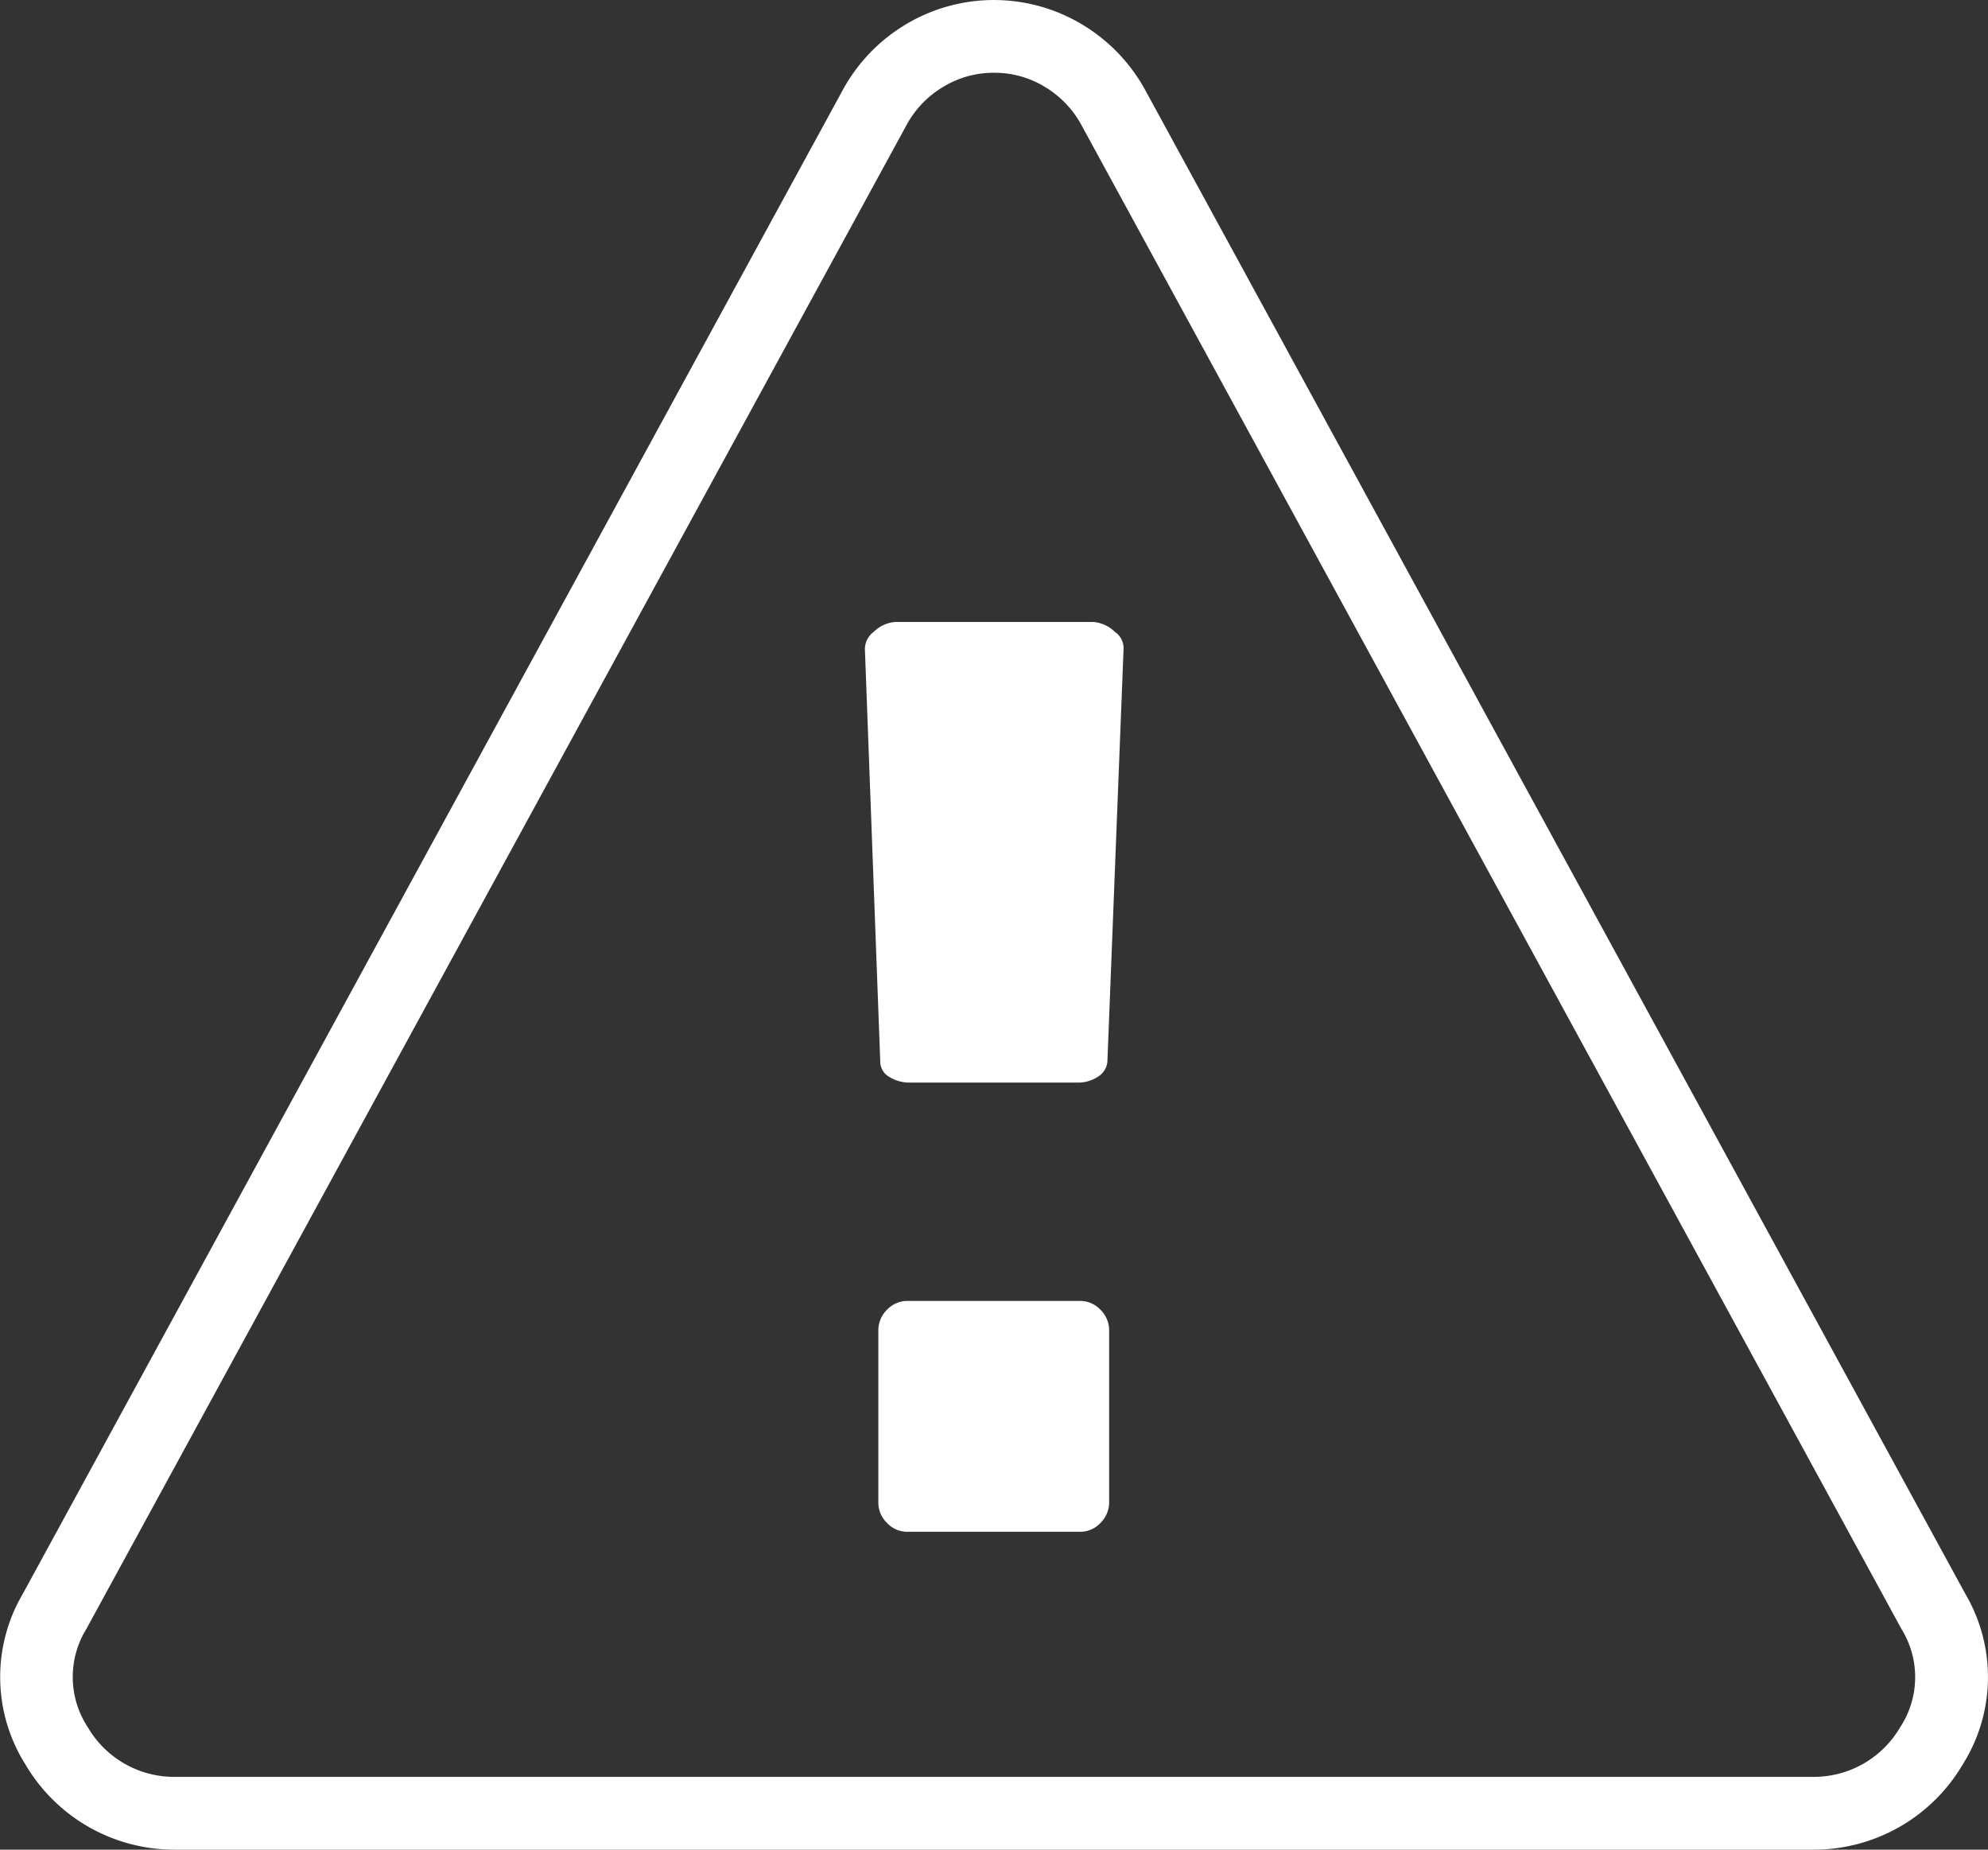
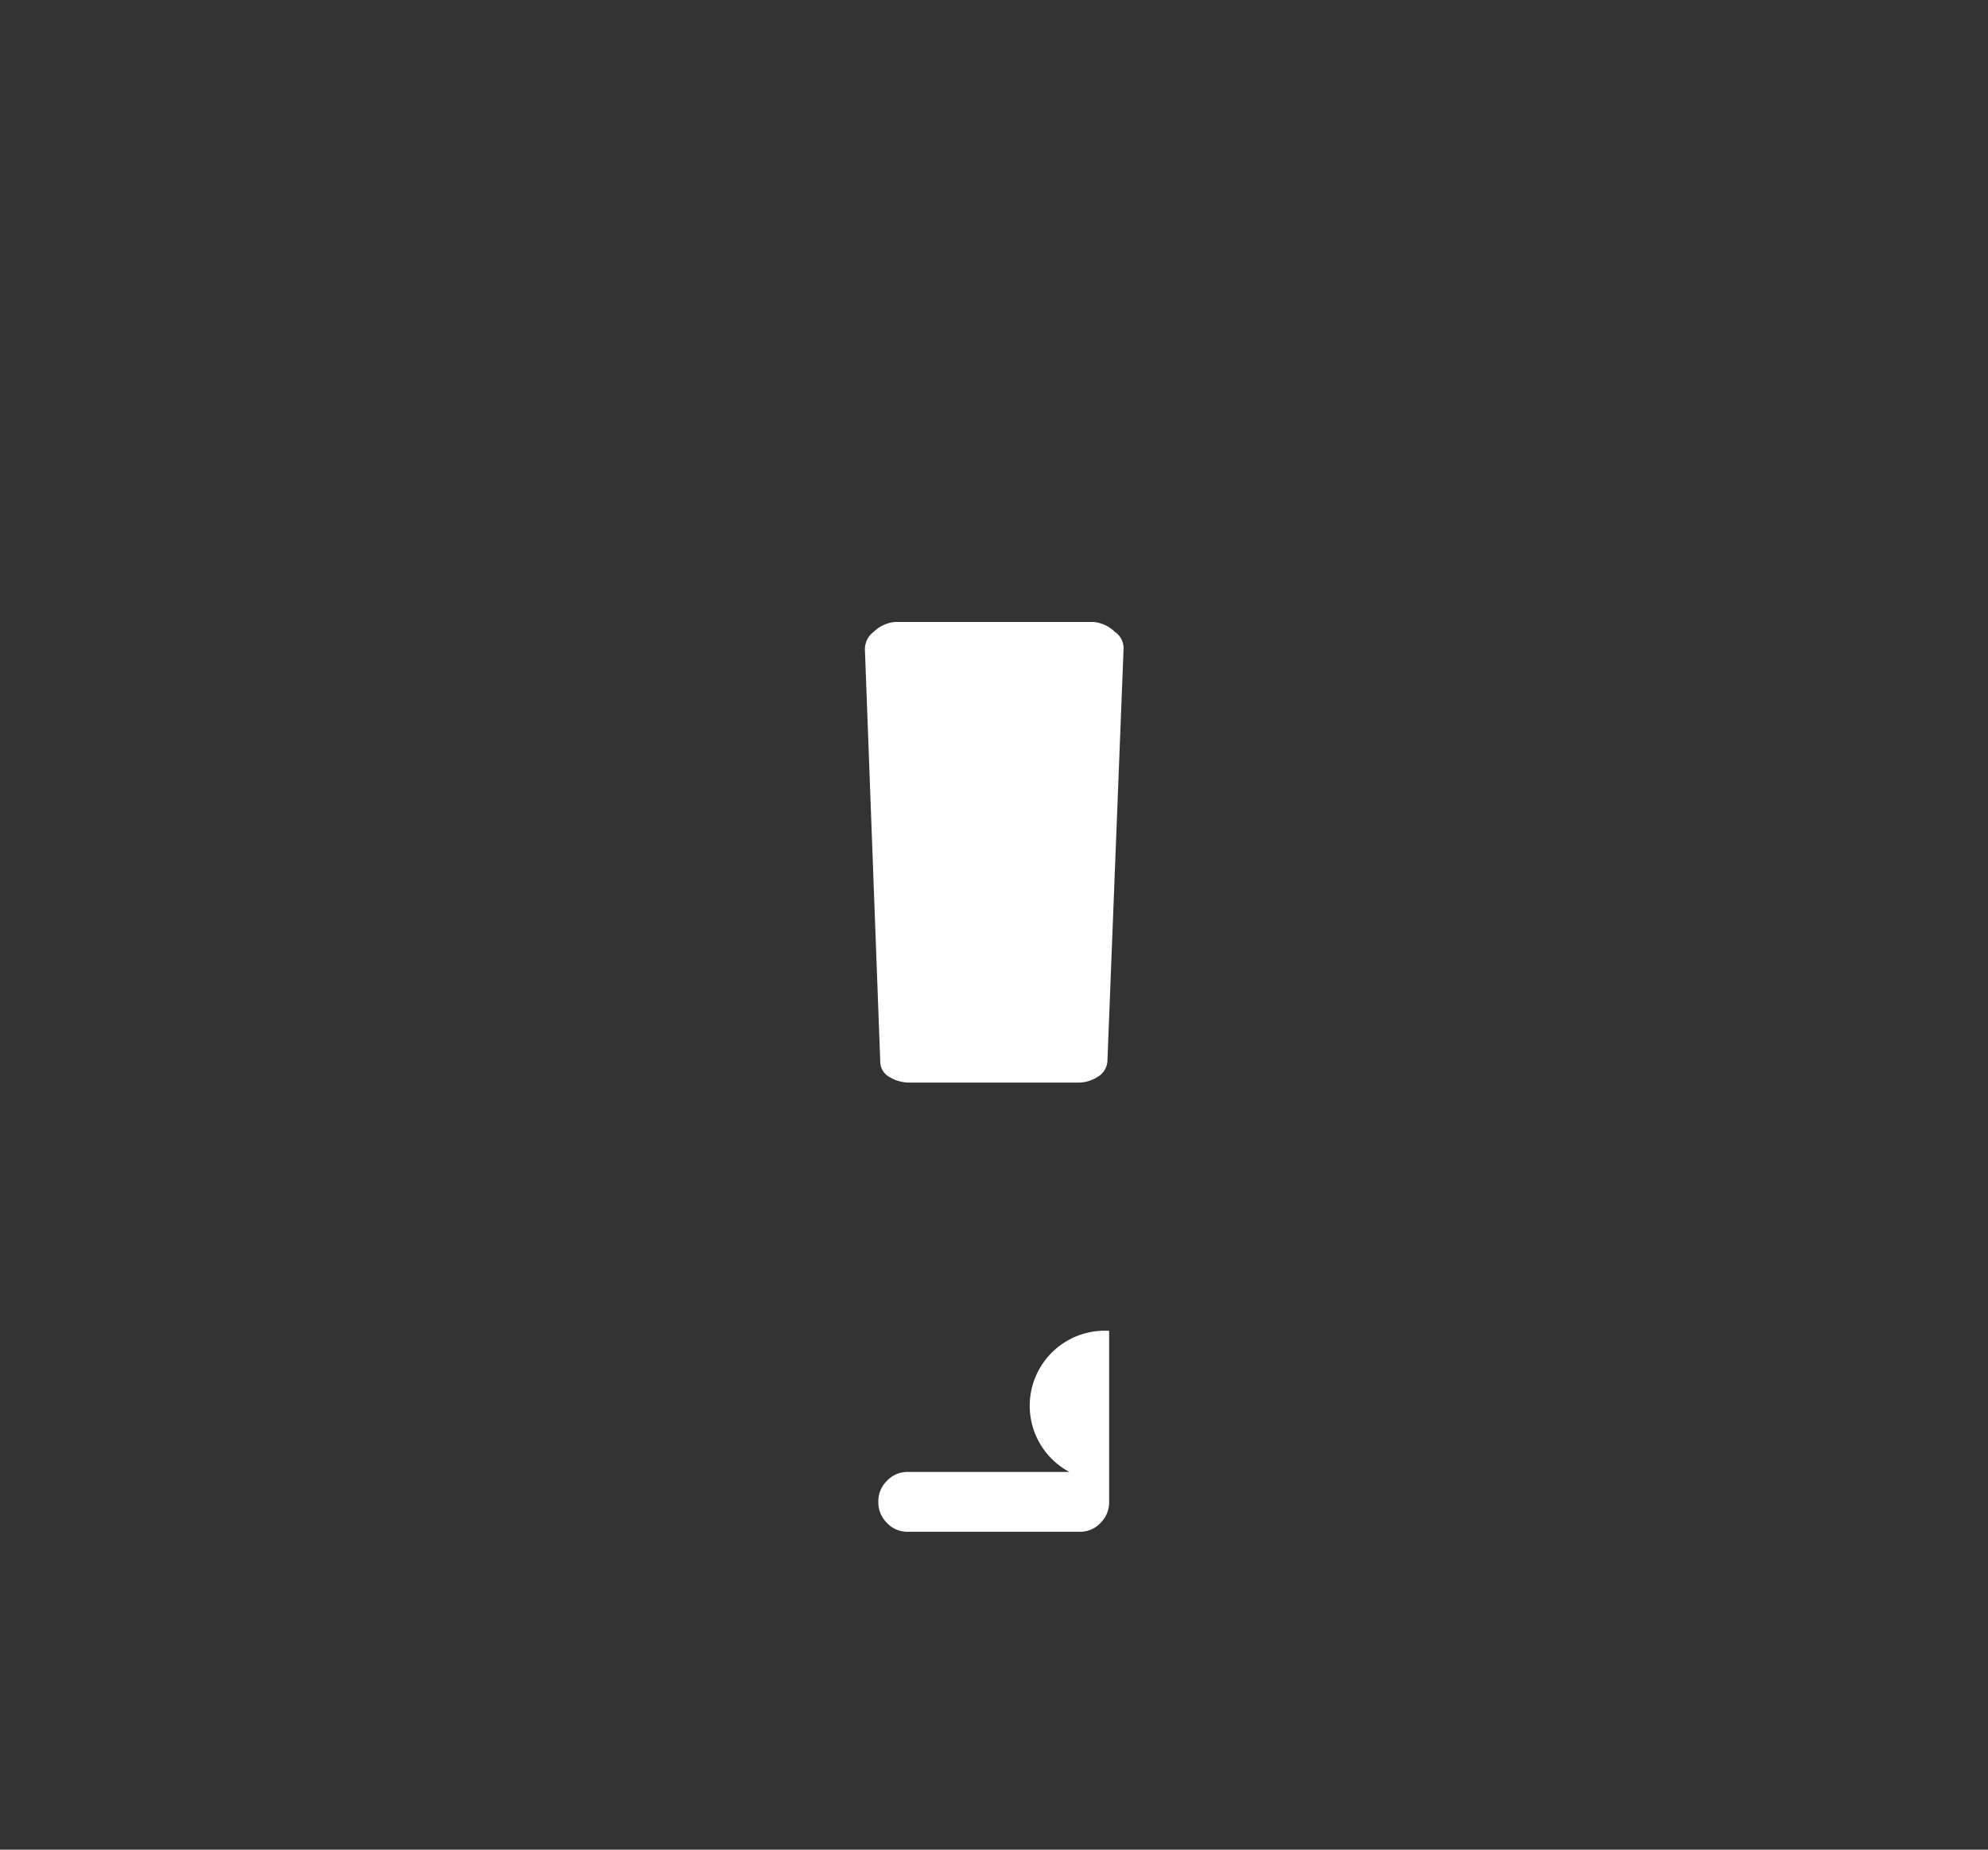
<svg xmlns="http://www.w3.org/2000/svg" width="22.731" height="21.145" viewBox="0 0 22.731 21.145">
  <rect x="0" y="0" width="22.731" height="21.145" fill="#333333" stroke="none" />
  <g id="Group_5065" data-name="Group 5065" transform="translate(-518.896 -1115.876)">
-     <path id="Path_380" data-name="Path 380" d="M59.958,62.705H41.207a1.975,1.975,0,0,1-1.7-.975,1.876,1.876,0,0,1-.029-1.95L48.85,42.595a1.974,1.974,0,0,1,.724-.756,1.96,1.96,0,0,1,2.015,0,1.981,1.981,0,0,1,.725.755L61.69,59.783a1.875,1.875,0,0,1-.031,1.948,1.975,1.975,0,0,1-1.7.974ZM50.582,42.392a1.1,1.1,0,0,0-.58.161,1.136,1.136,0,0,0-.422.441L40.205,60.181a1.046,1.046,0,0,0,.018,1.128,1.143,1.143,0,0,0,.984.564h18.75a1.143,1.143,0,0,0,.984-.563h0a1.044,1.044,0,0,0,.019-1.125L51.584,42.993a1.141,1.141,0,0,0-.422-.441A1.1,1.1,0,0,0,50.582,42.392Z" transform="translate(479.679 1074.316)" fill="#fff" />
-     <path id="Path_381" data-name="Path 381" d="M230.264,320.19v1.955a.329.329,0,0,1-.1.242.316.316,0,0,1-.232.1h-1.975a.316.316,0,0,1-.232-.1.327.327,0,0,1-.1-.242V320.19a.328.328,0,0,1,.1-.242.318.318,0,0,1,.232-.1h1.975a.318.318,0,0,1,.232.1A.33.33,0,0,1,230.264,320.19Z" transform="translate(301.314 810.9)" fill="#fff" />
+     <path id="Path_381" data-name="Path 381" d="M230.264,320.19v1.955a.329.329,0,0,1-.1.242.316.316,0,0,1-.232.1h-1.975a.316.316,0,0,1-.232-.1.327.327,0,0,1-.1-.242a.328.328,0,0,1,.1-.242.318.318,0,0,1,.232-.1h1.975a.318.318,0,0,1,.232.1A.33.33,0,0,1,230.264,320.19Z" transform="translate(301.314 810.9)" fill="#fff" />
    <path id="Path_382" data-name="Path 382" d="M226.843,170l-.185,4.722a.228.228,0,0,1-.108.17.416.416,0,0,1-.242.067h-1.9a.442.442,0,0,1-.247-.067.2.2,0,0,1-.1-.17l-.175-4.7a.247.247,0,0,1,.1-.216.4.4,0,0,1,.247-.113h2.263a.4.4,0,0,1,.247.113A.226.226,0,0,1,226.843,170Z" transform="translate(304.9 953.293)" fill="#fff" />
  </g>
</svg>